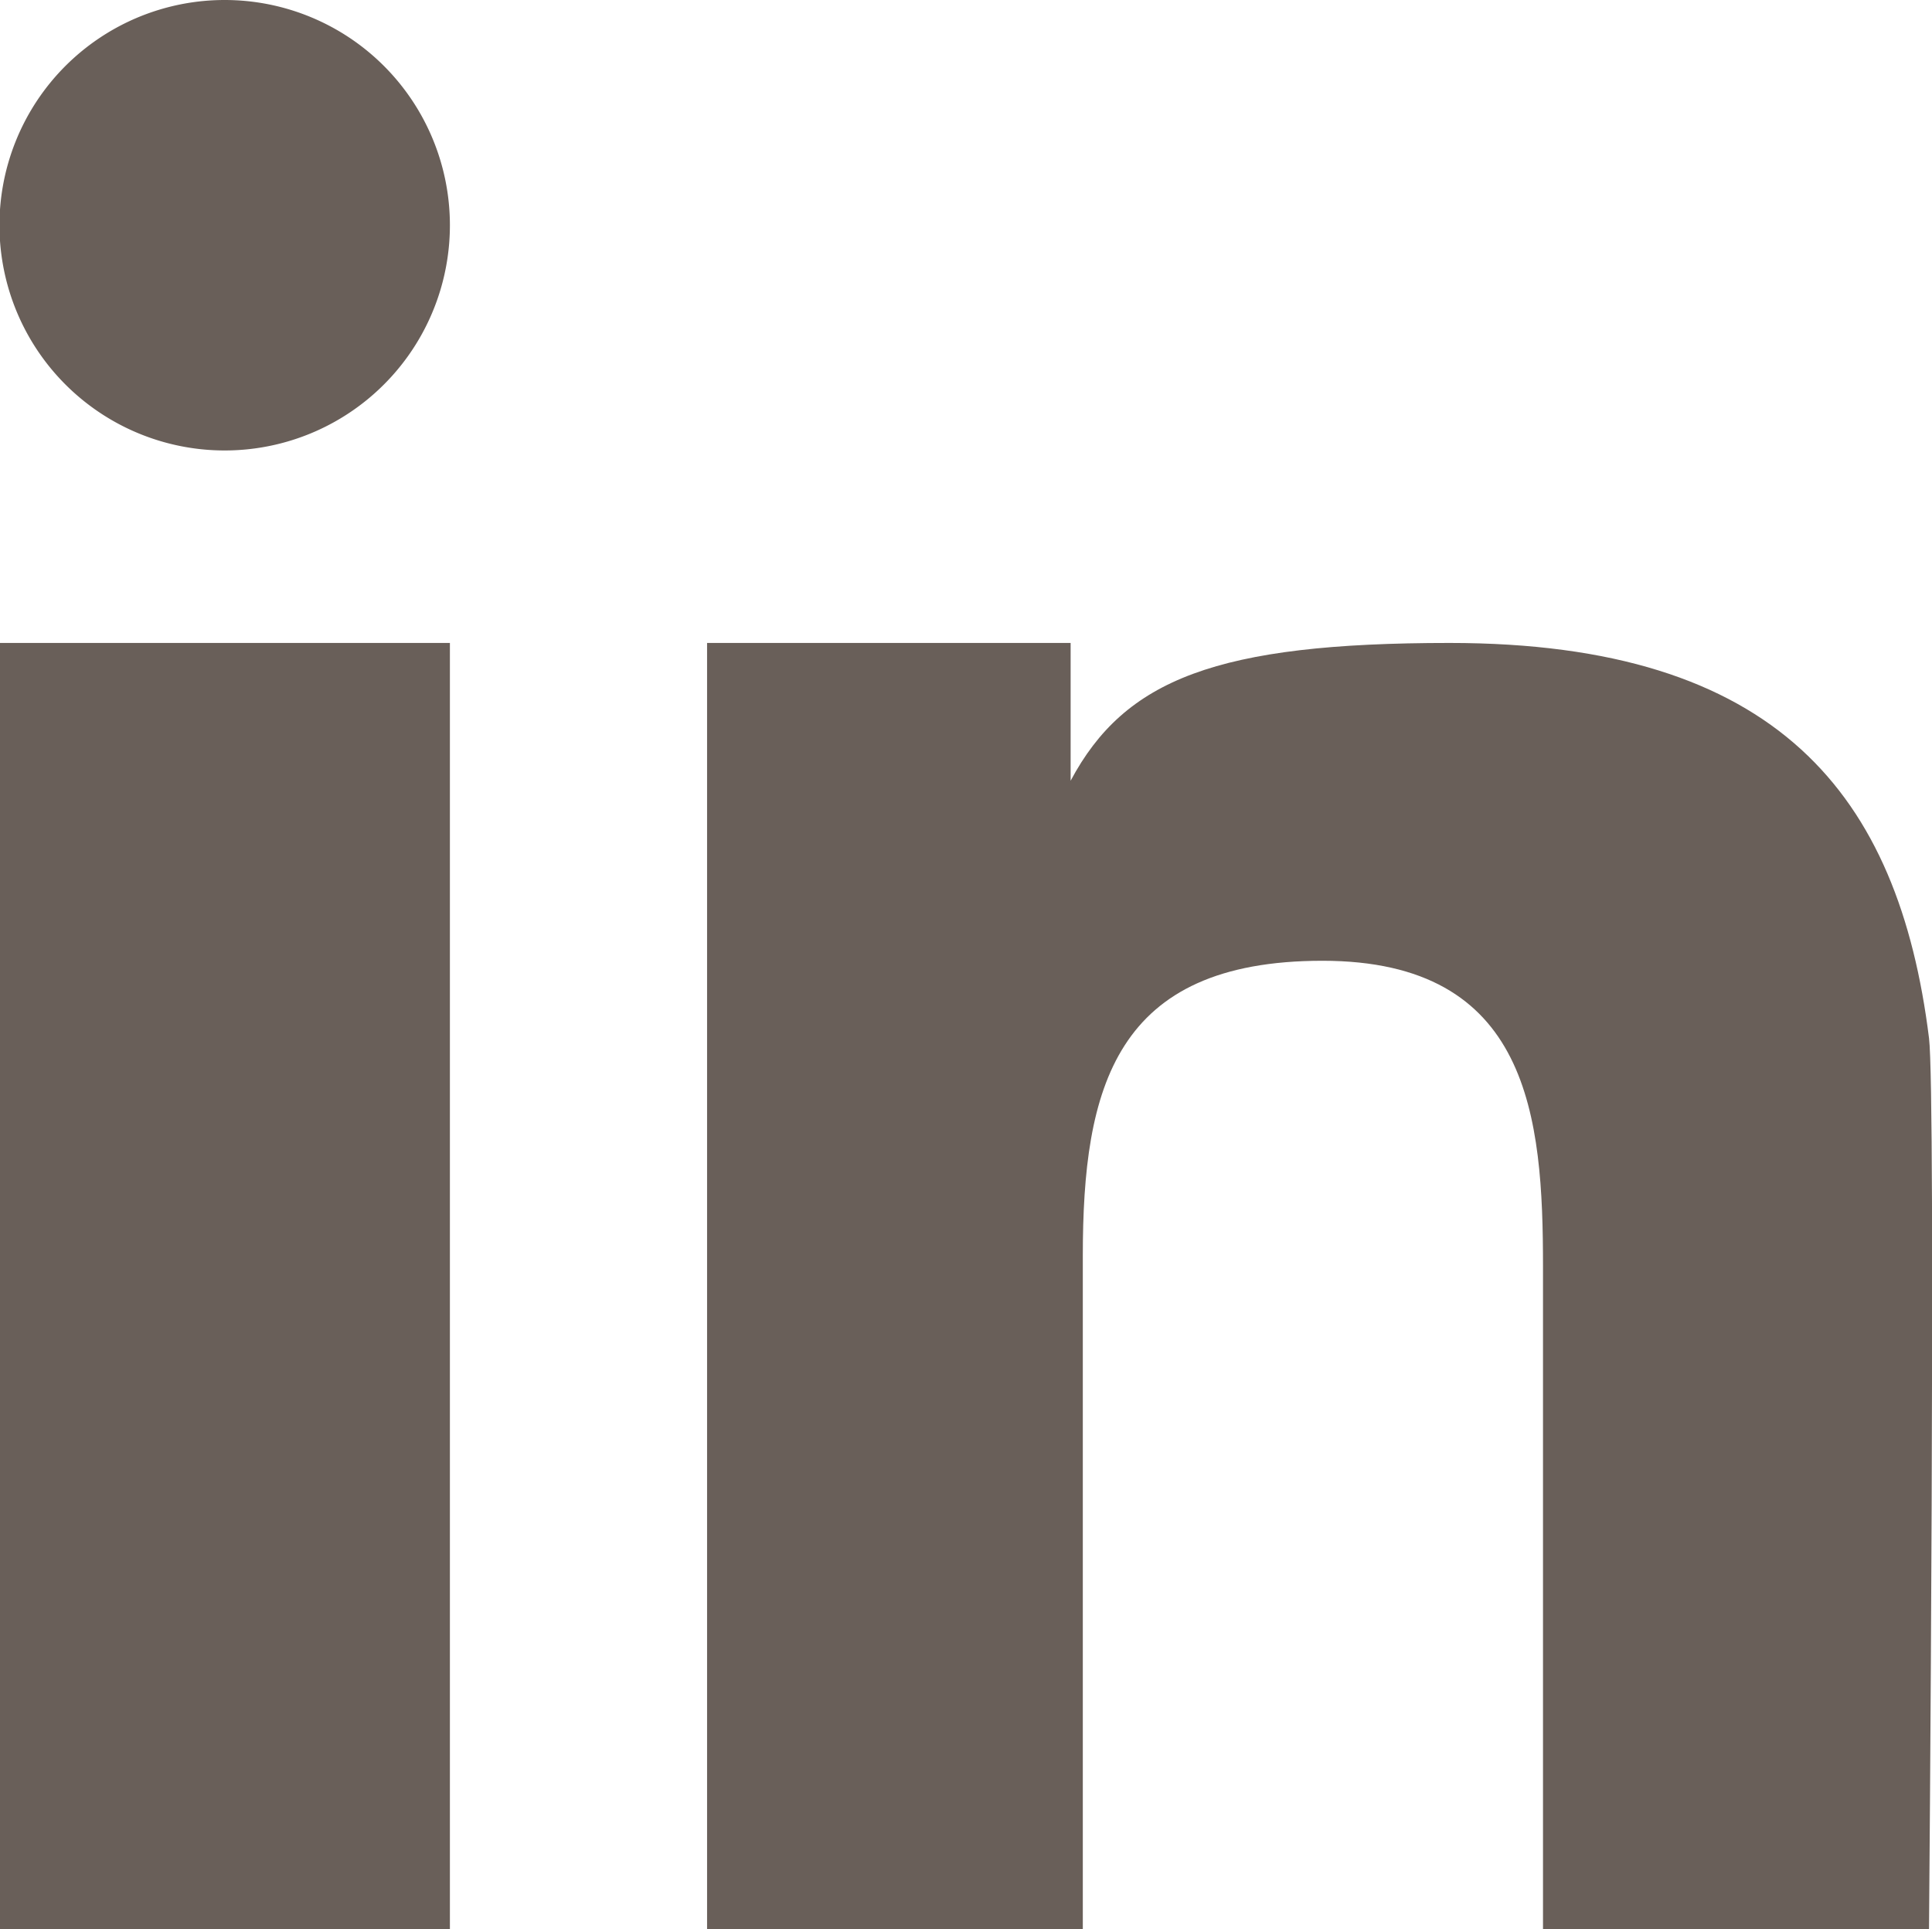
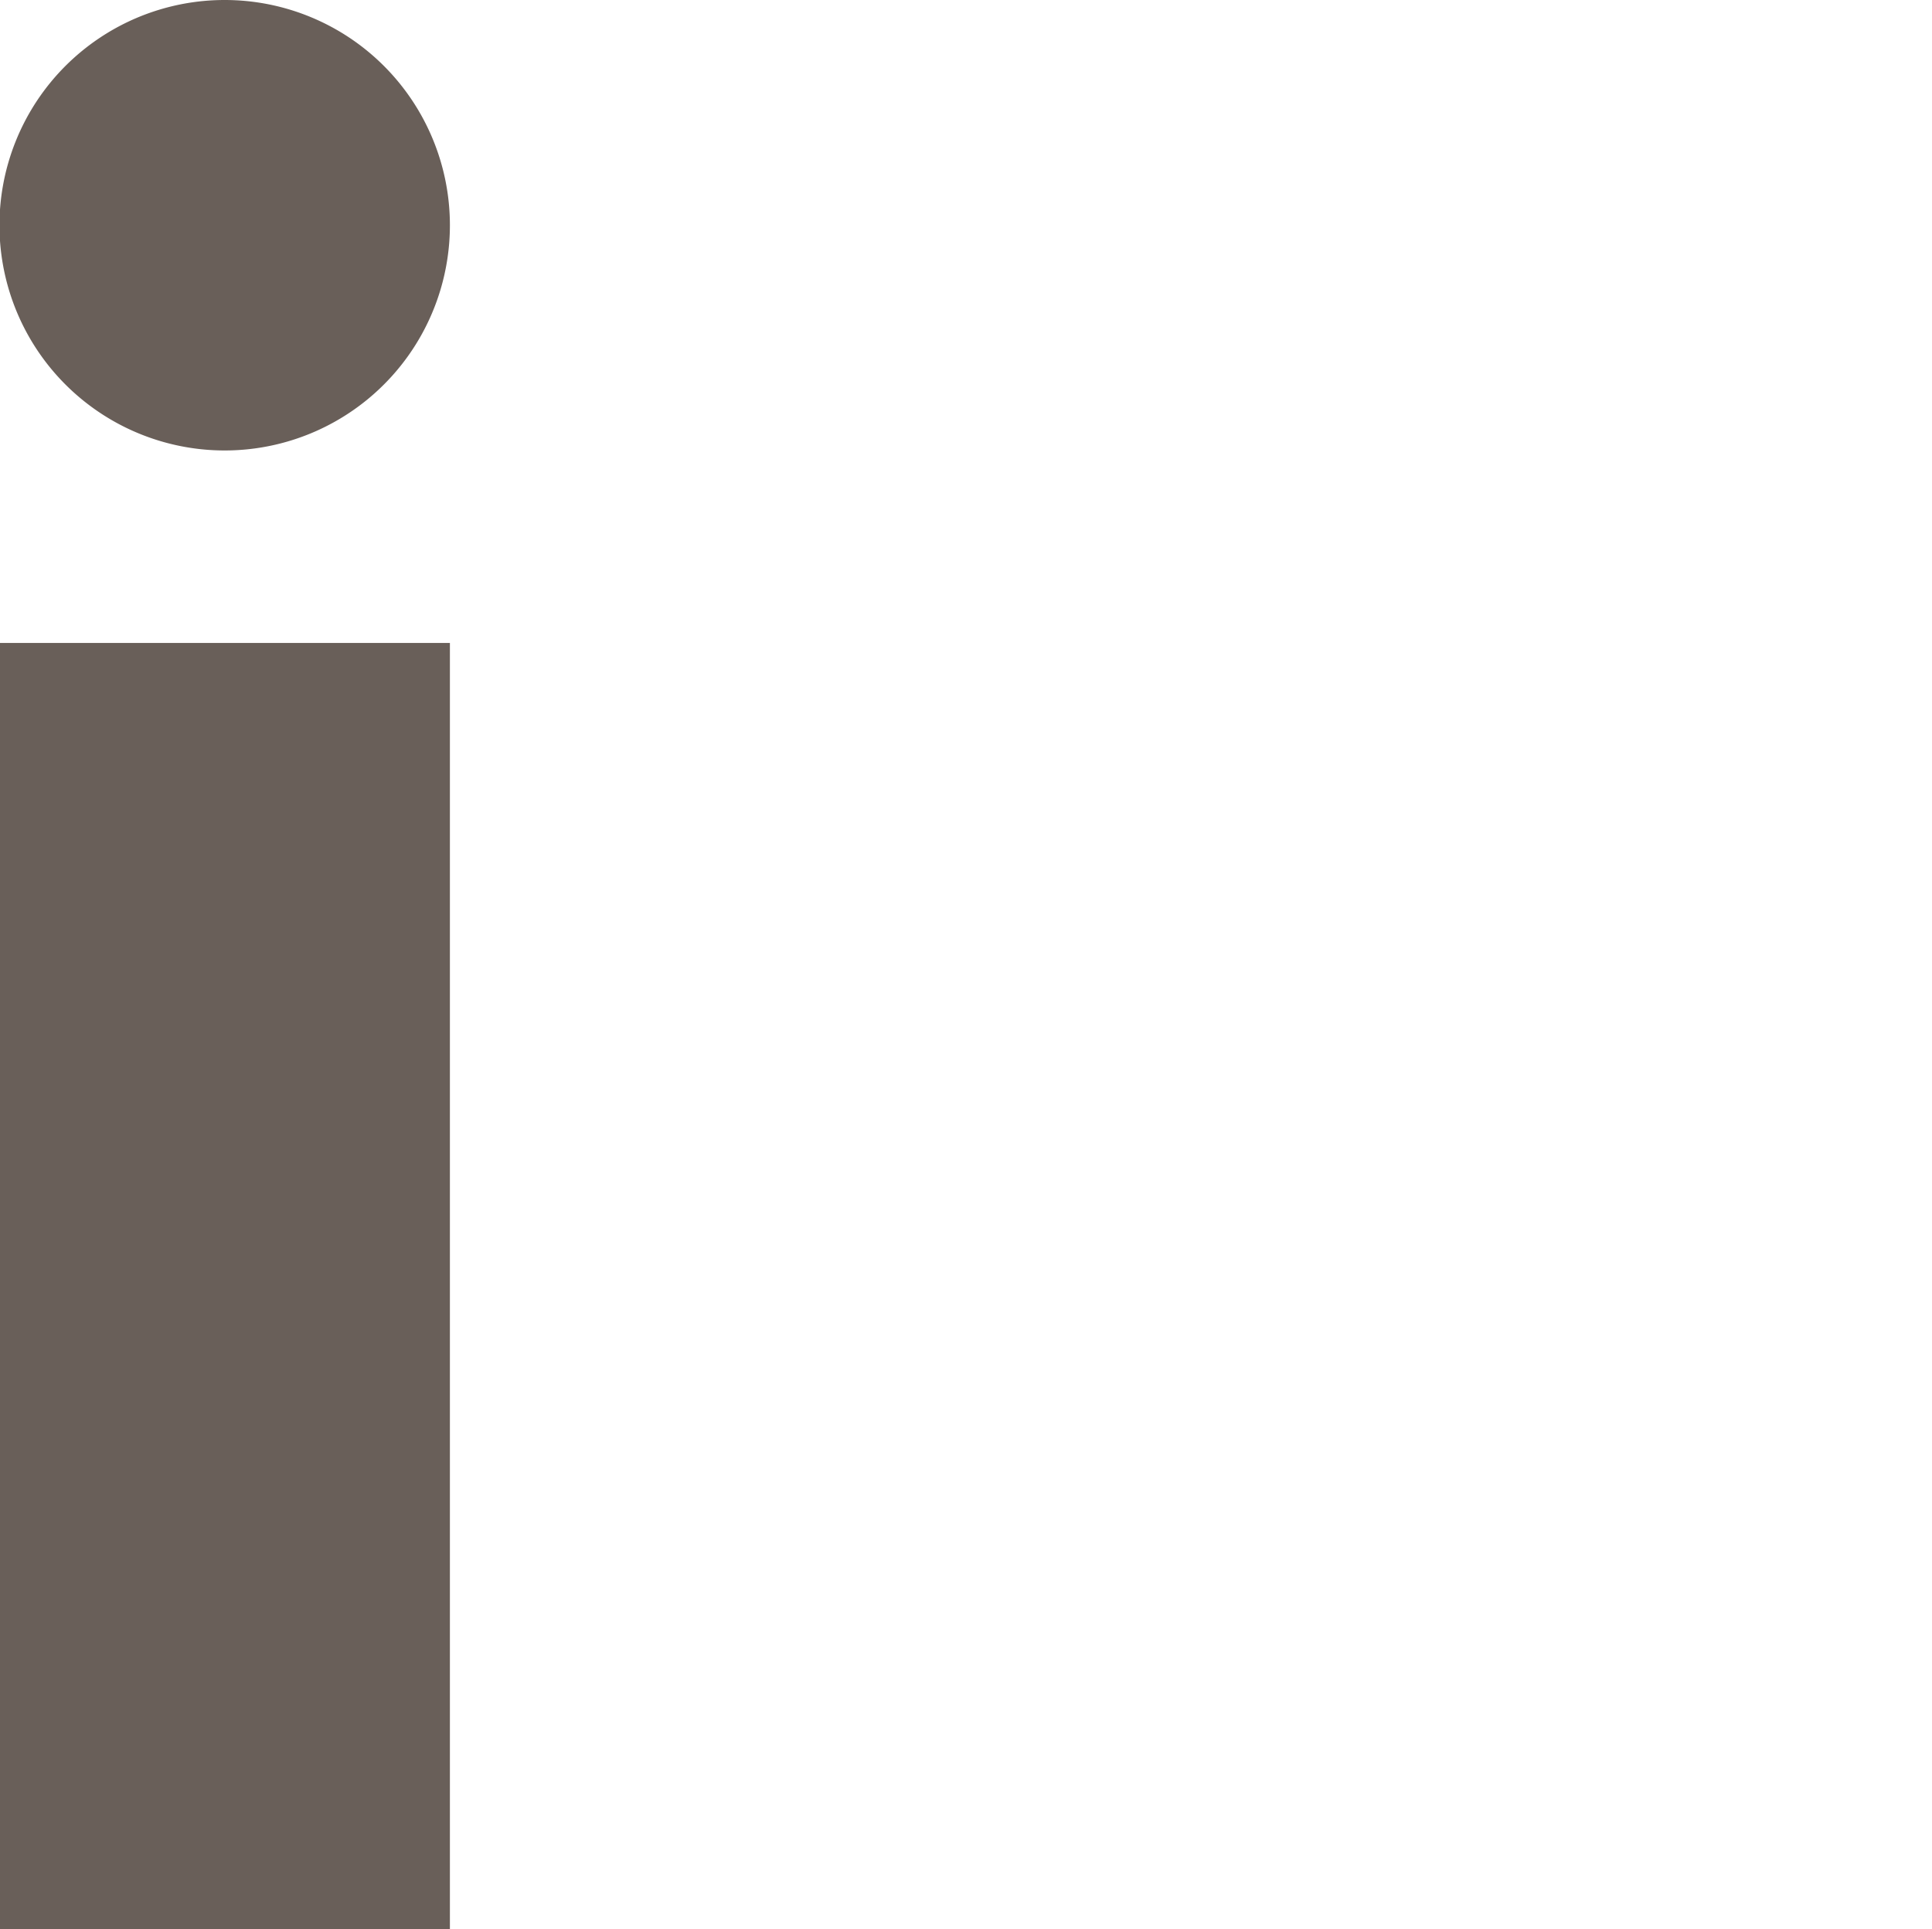
<svg xmlns="http://www.w3.org/2000/svg" viewBox="0 0 71.37 71.26">
  <defs>
    <style>.cls-1{opacity:0.6;}.cls-2{fill:#695f59;}</style>
  </defs>
  <title>linkedin-marron</title>
  <g id="OBJECTS">
    <rect class="cls-2" y="23.75" width="16.62" height="47.51" />
    <path class="cls-2" d="M8.31,0a8.32,8.32,0,1,0,8.31,8.31A8.32,8.32,0,0,0,8.31,0Z" />
-     <path class="cls-2" d="M71.26,38.35c-1.12-9-5.6-14.6-17.71-14.6-8.59,0-12,1.34-14,5.09h0V23.75H26.12V71.26H40V46.39c0-6.21,1.18-10.9,8.85-10.9S57,41.27,57,46.79V71.26H71.26S71.52,40.44,71.26,38.35Z" />
  </g>
</svg>